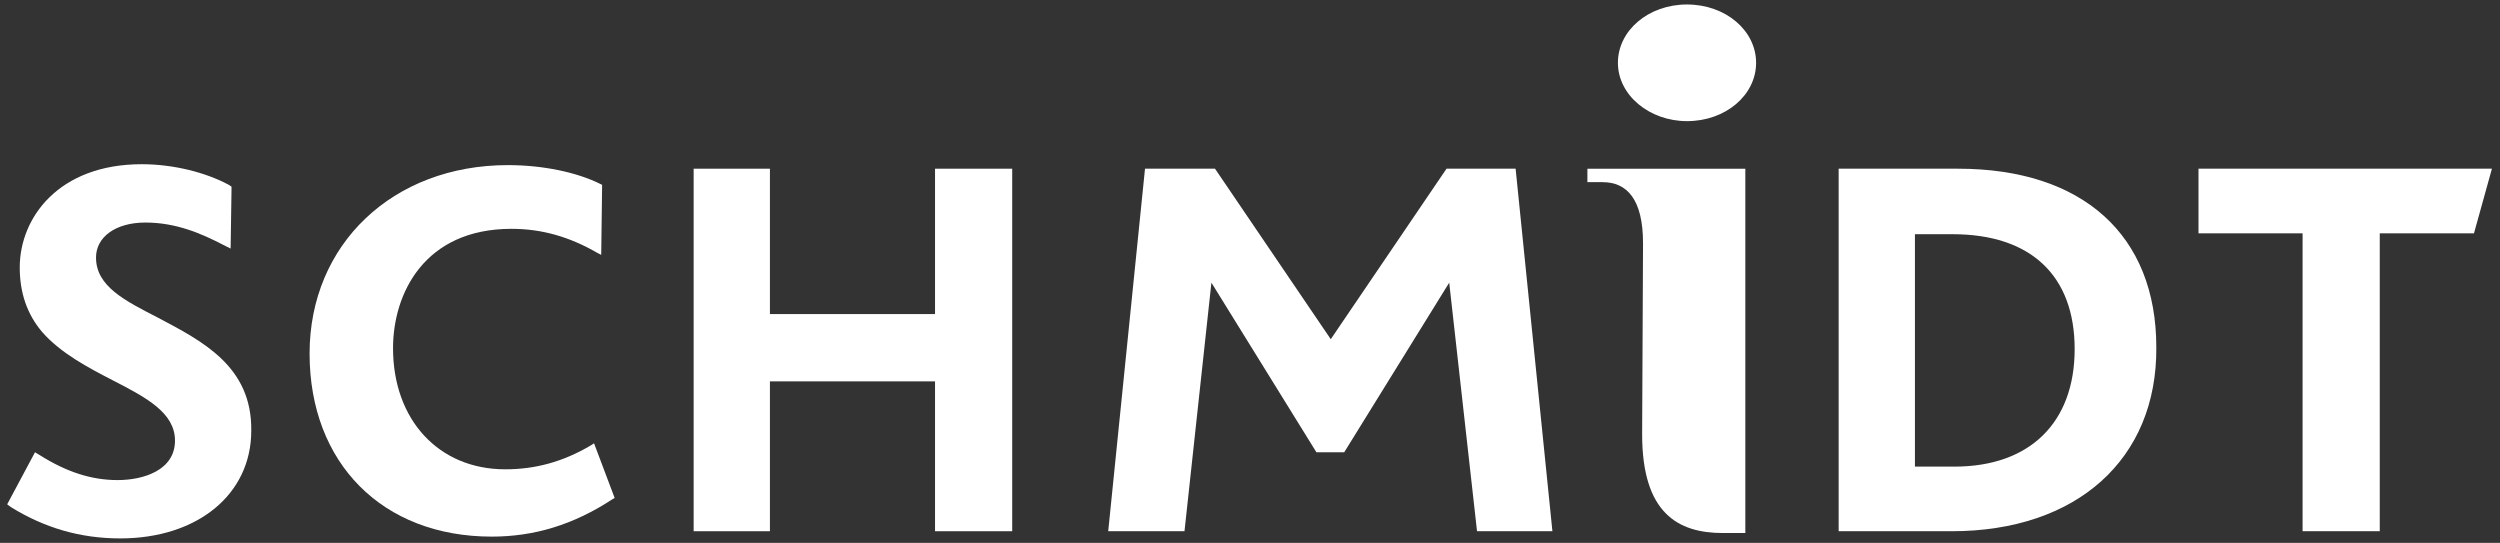
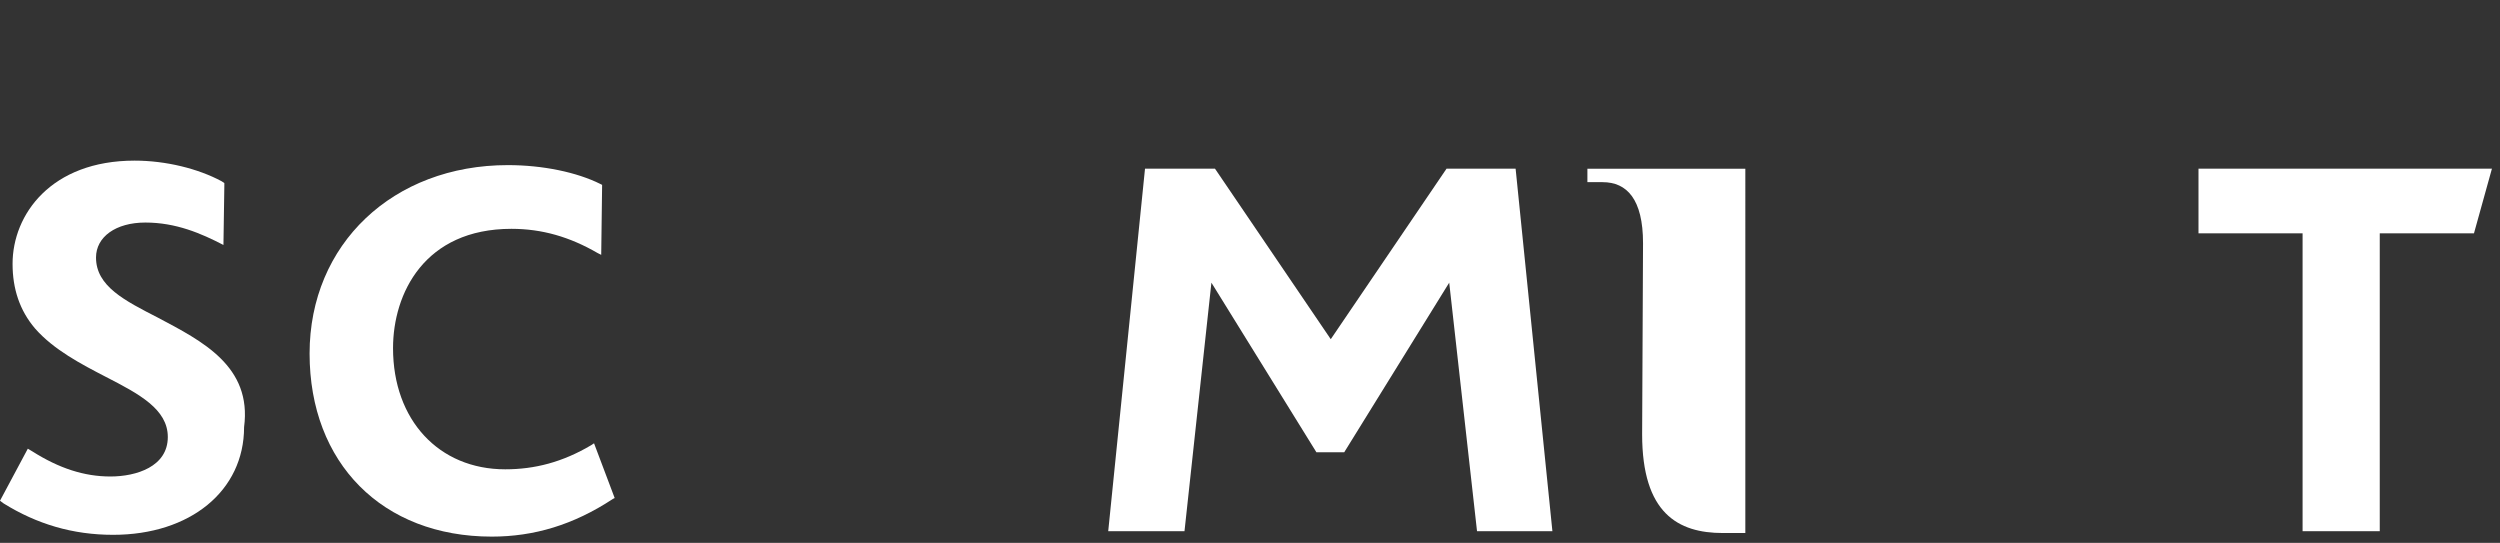
<svg xmlns="http://www.w3.org/2000/svg" version="1.1" id="Layer_1" x="0px" y="0px" viewBox="0 0 278.6 60.5" style="enable-background:new 0 0 278.6 60.5;" xml:space="preserve">
  <rect x="0" y="0" width="278.6" height="60.5" fill="#333333" stroke="none" />
  <style type="text/css">
	.st0{fill:#FFFFFF;}
</style>
  <g>
    <g>
      <path class="st0" d="M194.5,59.4h-2.5c-5,0-9-2.2-9-11l0.1-21.3c0-4.9-1.8-6.8-4.5-6.8h-1.7v-1.5h17.6V59.4z" />
-       <path class="st0" d="M17.6,35.4c-3.7-1.9-6.9-3.5-6.9-6.7c0-2.3,2.2-3.9,5.5-3.9c3.4,0,6.2,1.2,8.7,2.5l0.8,0.4l0.1-6.6l0-0.3    l-0.3-0.2c-2.6-1.4-6.2-2.3-9.7-2.3c-9.3,0-13.6,6-13.6,11.5c0,2.8,0.8,5.2,2.5,7.2c2.1,2.4,5.2,4,7.9,5.4    c3.7,1.9,6.9,3.6,6.9,6.7c0,3.3-3.5,4.4-6.4,4.4c-2.9,0-5.7-0.9-8.7-2.8l-0.5-0.3l-3.1,5.8l0.4,0.3c3.7,2.3,7.7,3.5,12.2,3.5    c8.6,0,14.6-4.9,14.6-12C28.1,40.8,22.5,38,17.6,35.4" />
+       <path class="st0" d="M17.6,35.4c-3.7-1.9-6.9-3.5-6.9-6.7c0-2.3,2.2-3.9,5.5-3.9c3.4,0,6.2,1.2,8.7,2.5l0.1-6.6l0-0.3    l-0.3-0.2c-2.6-1.4-6.2-2.3-9.7-2.3c-9.3,0-13.6,6-13.6,11.5c0,2.8,0.8,5.2,2.5,7.2c2.1,2.4,5.2,4,7.9,5.4    c3.7,1.9,6.9,3.6,6.9,6.7c0,3.3-3.5,4.4-6.4,4.4c-2.9,0-5.7-0.9-8.7-2.8l-0.5-0.3l-3.1,5.8l0.4,0.3c3.7,2.3,7.7,3.5,12.2,3.5    c8.6,0,14.6-4.9,14.6-12C28.1,40.8,22.5,38,17.6,35.4" />
      <path class="st0" d="M54.8,59.8c-12.2,0-20.3-8.2-20.3-20.4c0-12.2,9.3-21,22.1-21c3.9,0,7.7,0.8,10.3,2.1l0.2,0.1L67,28.4    l-0.4-0.2c-3.1-1.8-6.2-2.7-9.6-2.7c-9.7,0-13.2,7.2-13.2,13.3c0,8,5.1,13.5,12.5,13.5c3.3,0,6.4-0.8,9.6-2.7l0.3-0.2l2.3,6.1    l-0.2,0.1C63.9,58.5,59.5,59.8,54.8,59.8" />
-       <polygon class="st0" points="112.8,59.2 104.2,59.2 104.2,42.5 85.8,42.5 85.8,59.2 77.3,59.2 77.3,18.8 85.8,18.8 85.8,35     104.2,35 104.2,18.8 112.8,18.8   " />
      <polygon class="st0" points="148.3,37.8 161.2,18.8 168.9,18.8 173,59.2 164.6,59.2 161.5,31.5 149.8,50.4 146.7,50.4 135,31.5     132,59.2 123.5,59.2 127.6,18.8 135.4,18.8   " />
-       <path class="st0" d="M217.5,59.2h-12.6V18.8h13.3c13.9,0,22.1,7.4,22.1,19.9C240.4,51.2,231.4,59.2,217.5,59.2 M213.5,52h4.3    c8.4,0,13.4-4.9,13.4-13.1c0-8.2-4.9-12.8-13.6-12.8h-4.2V52z" />
      <polygon class="st0" points="265.2,59.2 256.6,59.2 256.6,26 245,26 245,18.8 277.7,18.8 275.7,26 265.2,26   " />
-       <path class="st0" d="M195.7,7c0,3.6-3.4,6.5-7.7,6.5c-4.2,0-7.7-2.9-7.7-6.5s3.4-6.5,7.7-6.5C192.3,0.5,195.7,3.4,195.7,7" />
    </g>
  </g>
</svg>